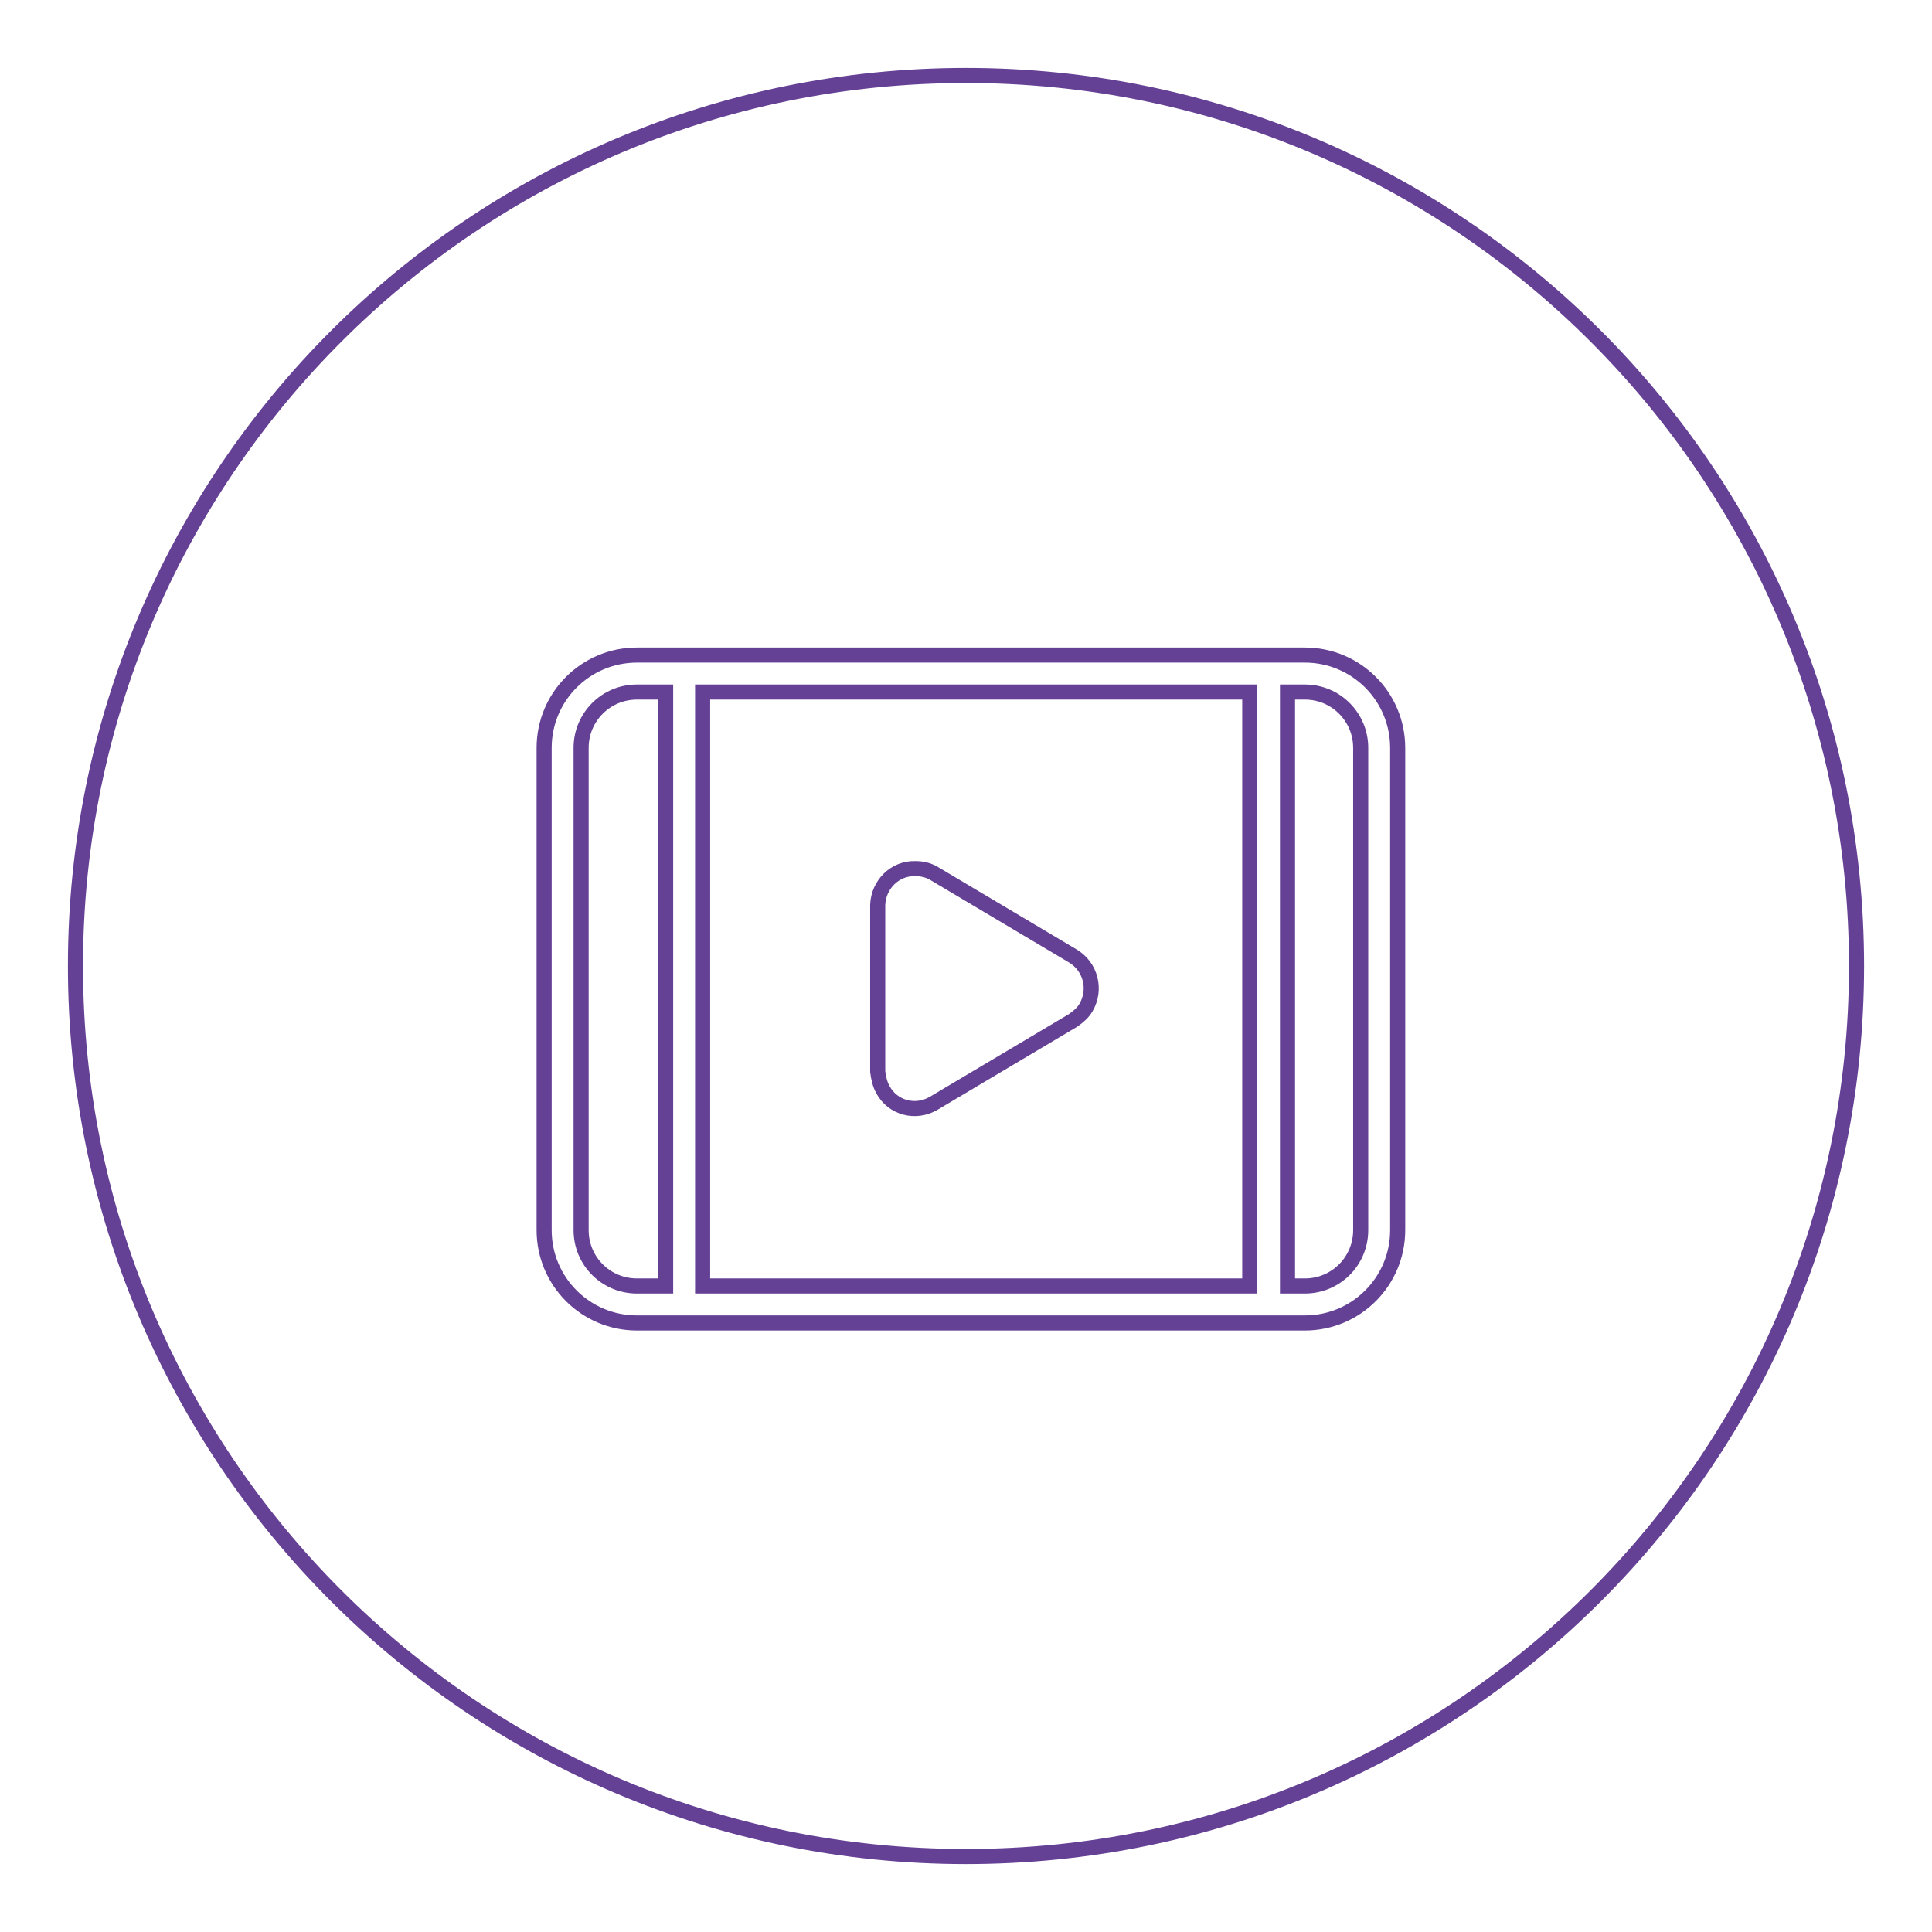
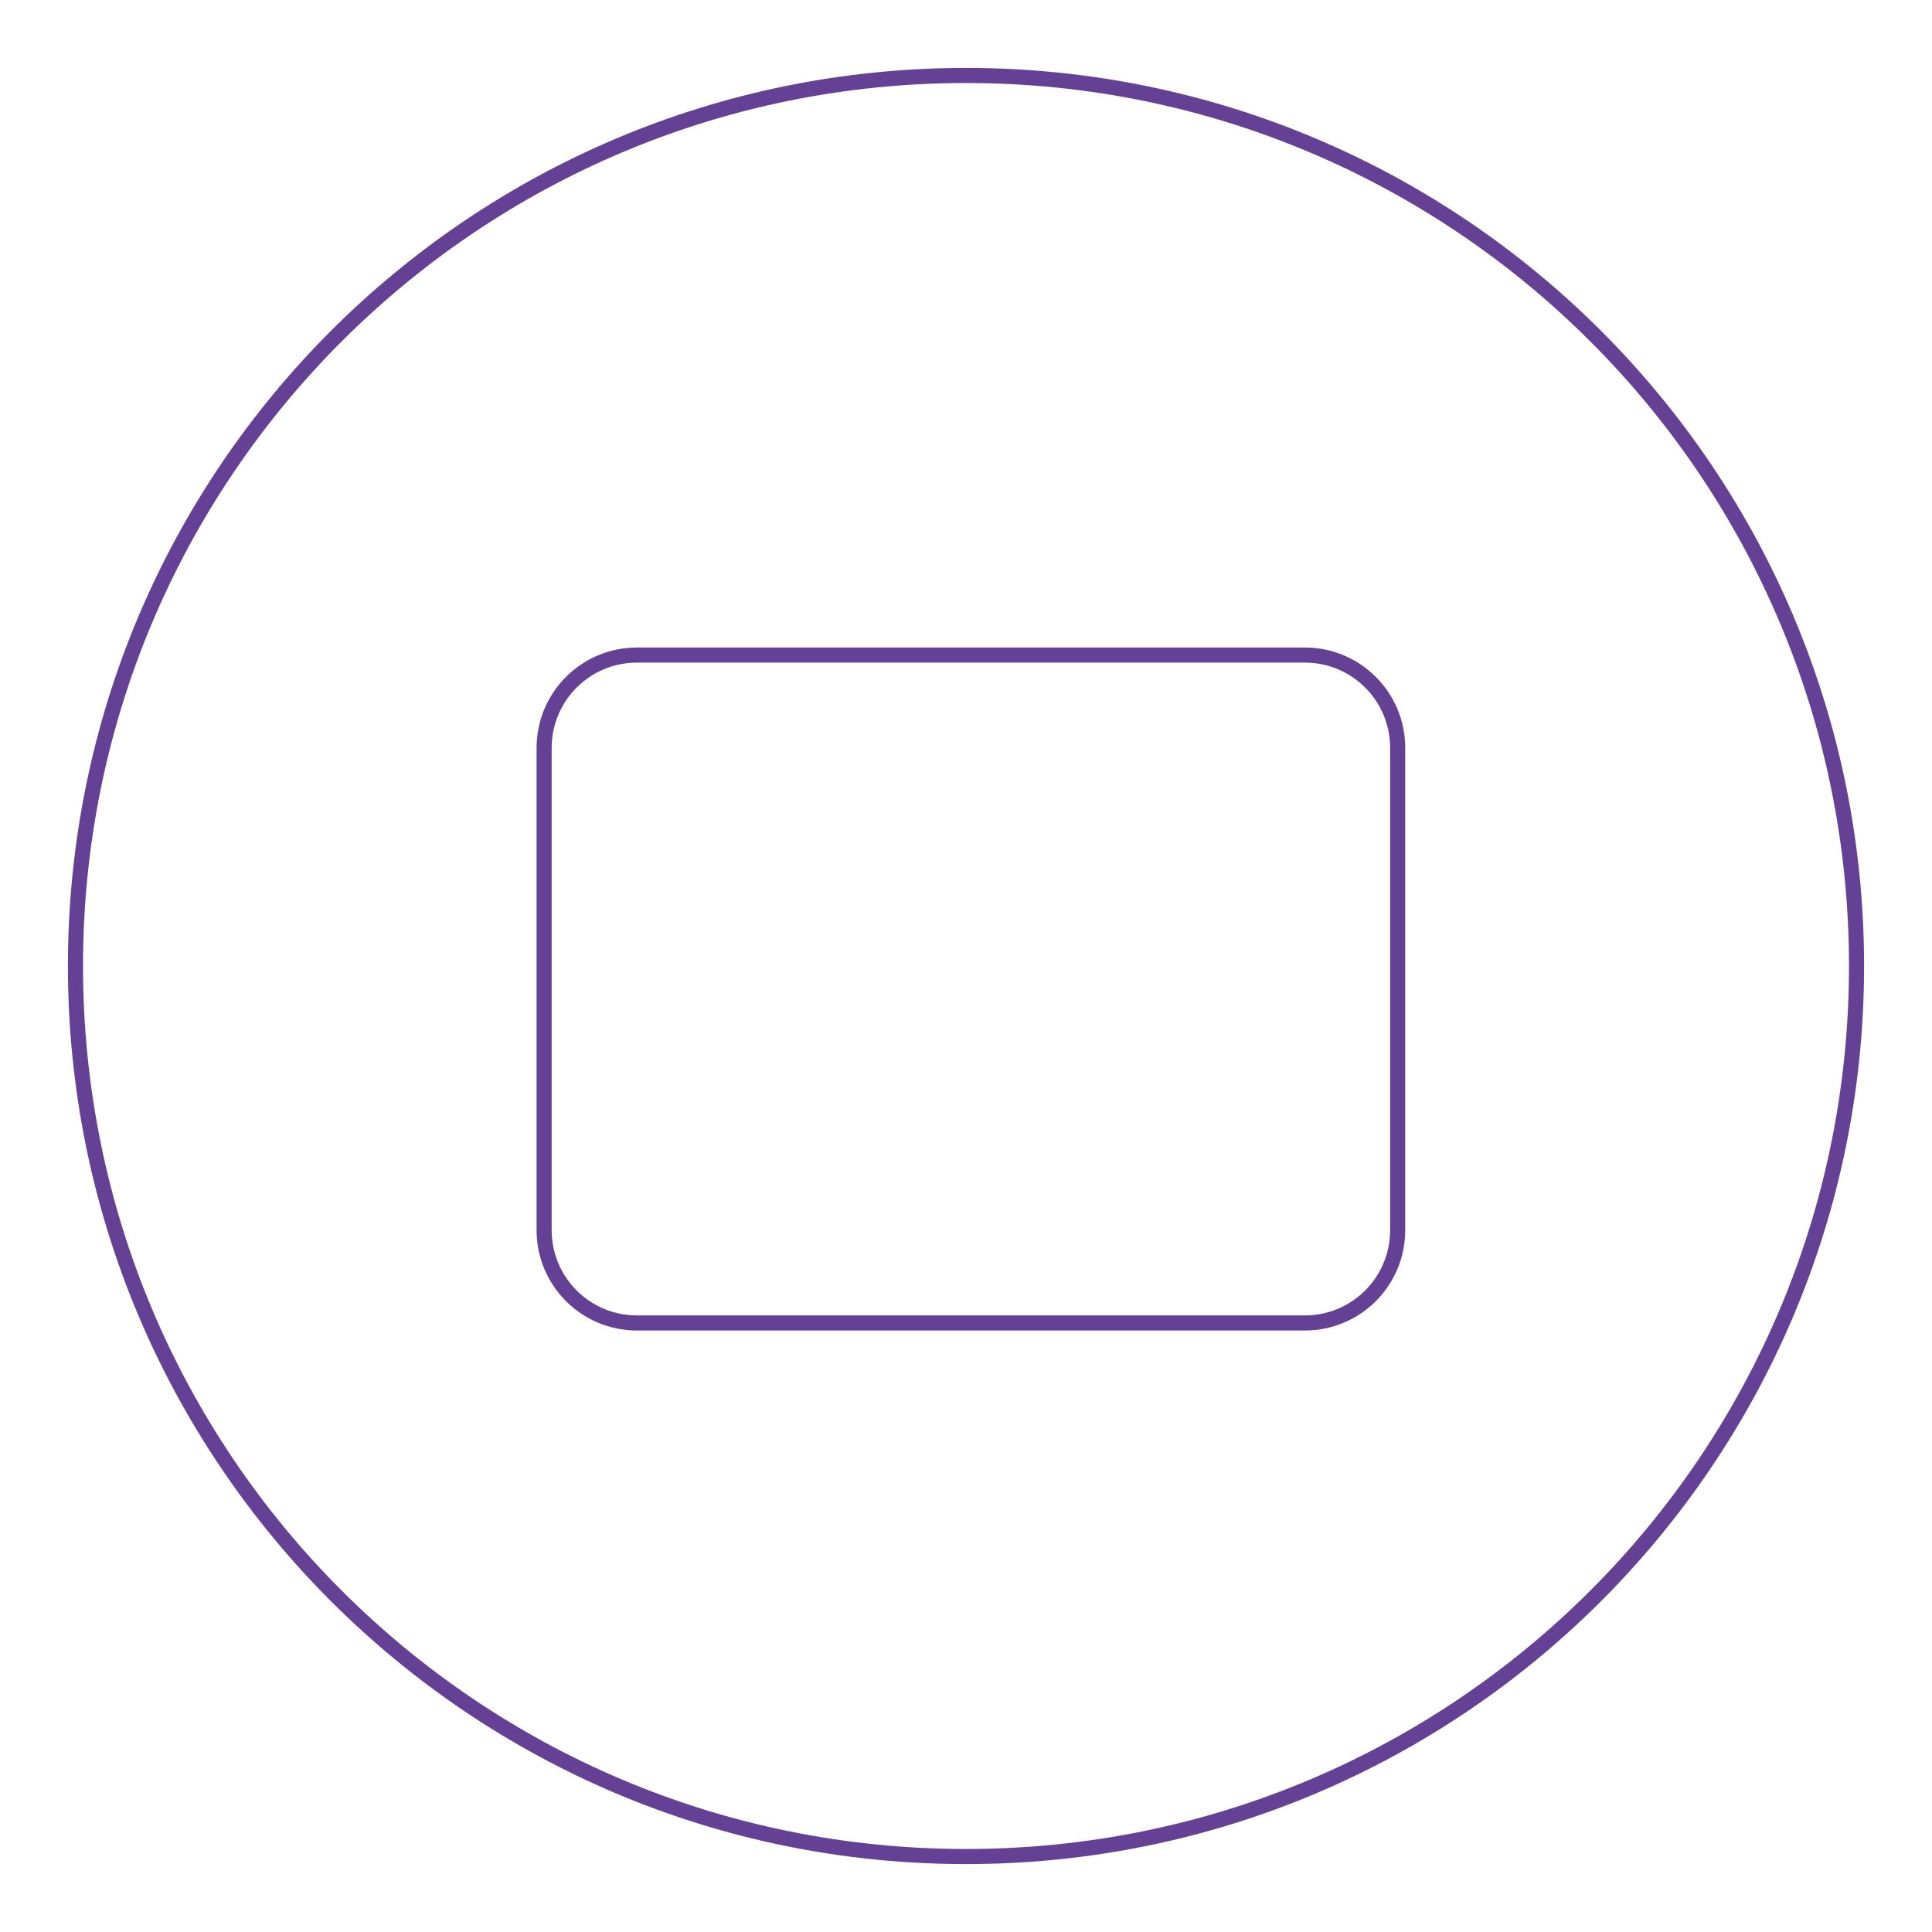
<svg xmlns="http://www.w3.org/2000/svg" version="1.1" x="0px" y="0px" viewBox="0 0 256 256" enable-background="new 0 0 256 256" xml:space="preserve">
  <g>
-     <path stroke-width="2" fill-opacity="0" stroke="#654196" d="M172.9,91.7h-2.3v78.7h2.3c4.1,0,7.4-3.3,7.4-7.4V99.1C180.3,95,177,91.7,172.9,91.7z M88.2,91.7h-3.8 c-4.1,0-7.4,3.3-7.4,7.4V163c0,4.1,3.3,7.4,7.4,7.4h3.8V91.7z M93.1,170.4h72.5V91.7H93.1V170.4z M123.7,115.7l18.5,11 c2.3,1.4,3.1,4.4,1.7,6.8c-0.4,0.7-1,1.2-1.7,1.7l-18.5,11c-2.4,1.4-5.4,0.6-6.7-1.8c-0.4-0.7-0.6-1.6-0.7-2.4v-22.1 c0.1-2.7,2.3-4.9,5-4.8C122.2,115.1,123,115.3,123.7,115.7z" />
    <path stroke-width="2" fill-opacity="0" stroke="#654196" d="M128,10C62.8,10,10,62.8,10,128c0,65.2,52.8,118,118,118c65.2,0,118-52.8,118-118C246,62.8,193.2,10,128,10 z M185.2,163c0,6.8-5.5,12.3-12.3,12.3H84.4c-6.8,0-12.3-5.5-12.3-12.3V99.1c0-6.8,5.5-12.3,12.3-12.3l0,0h88.5 c6.8,0,12.3,5.5,12.3,12.3V163z" />
  </g>
</svg>